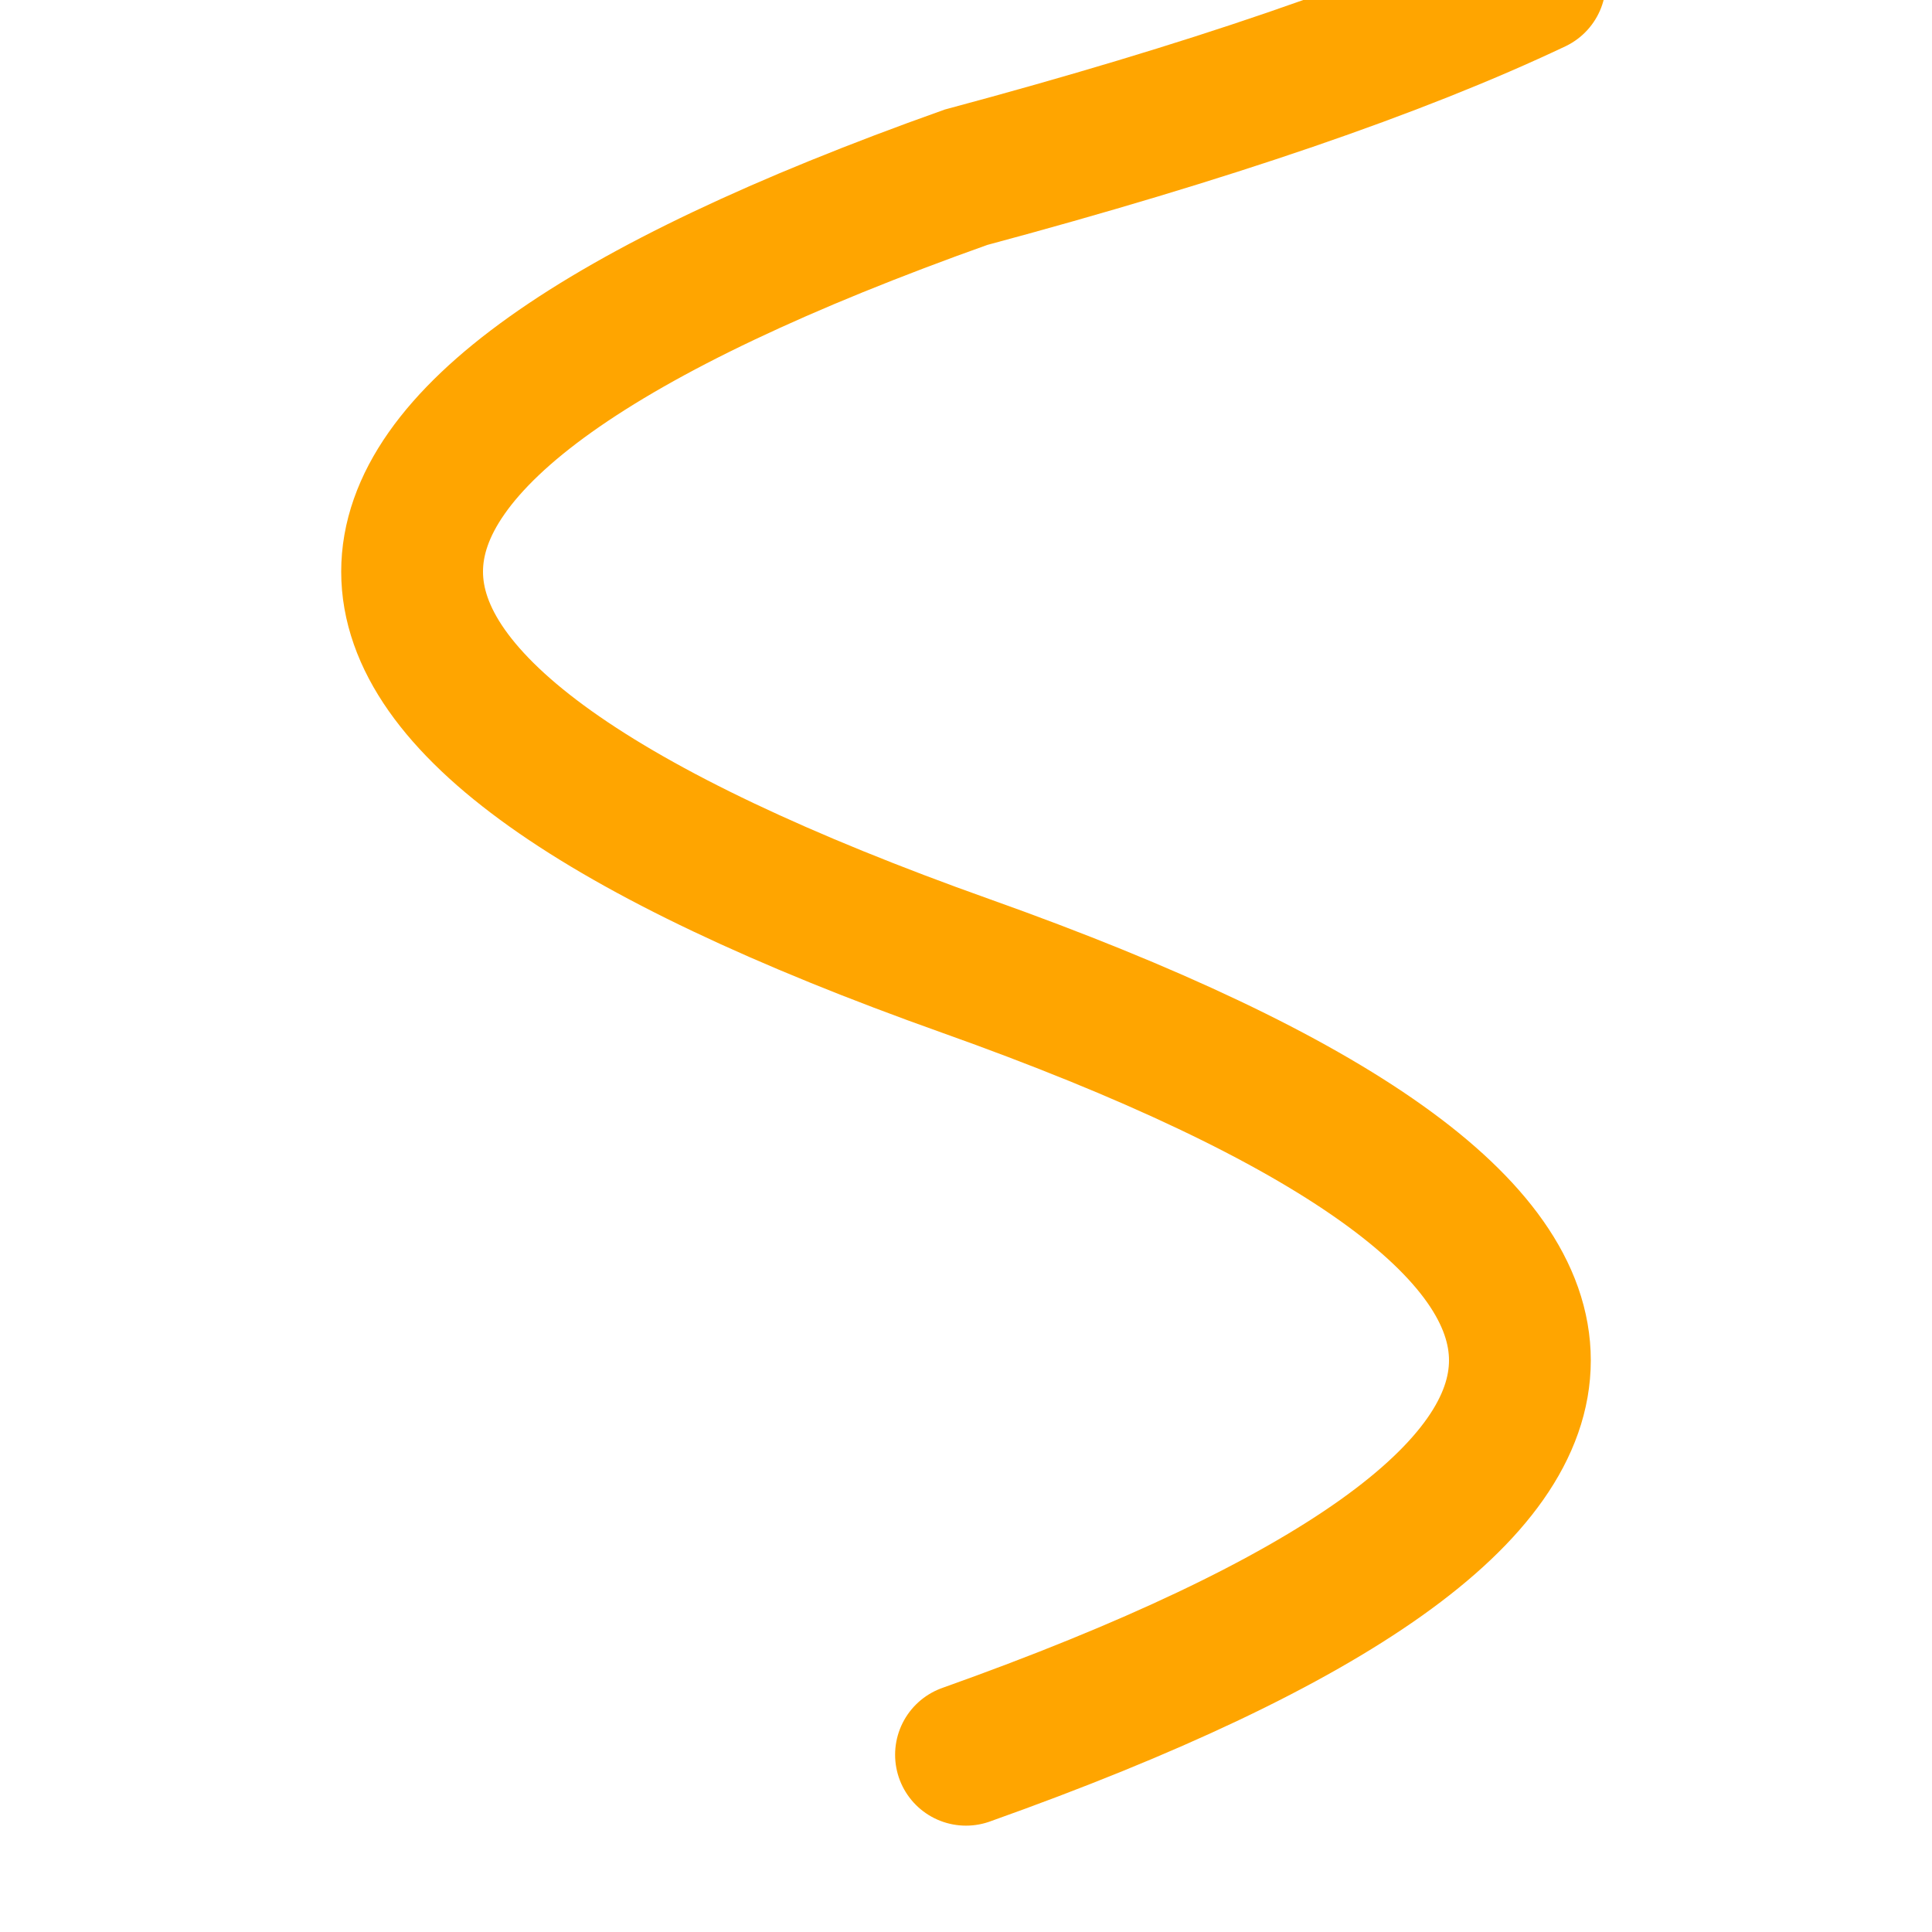
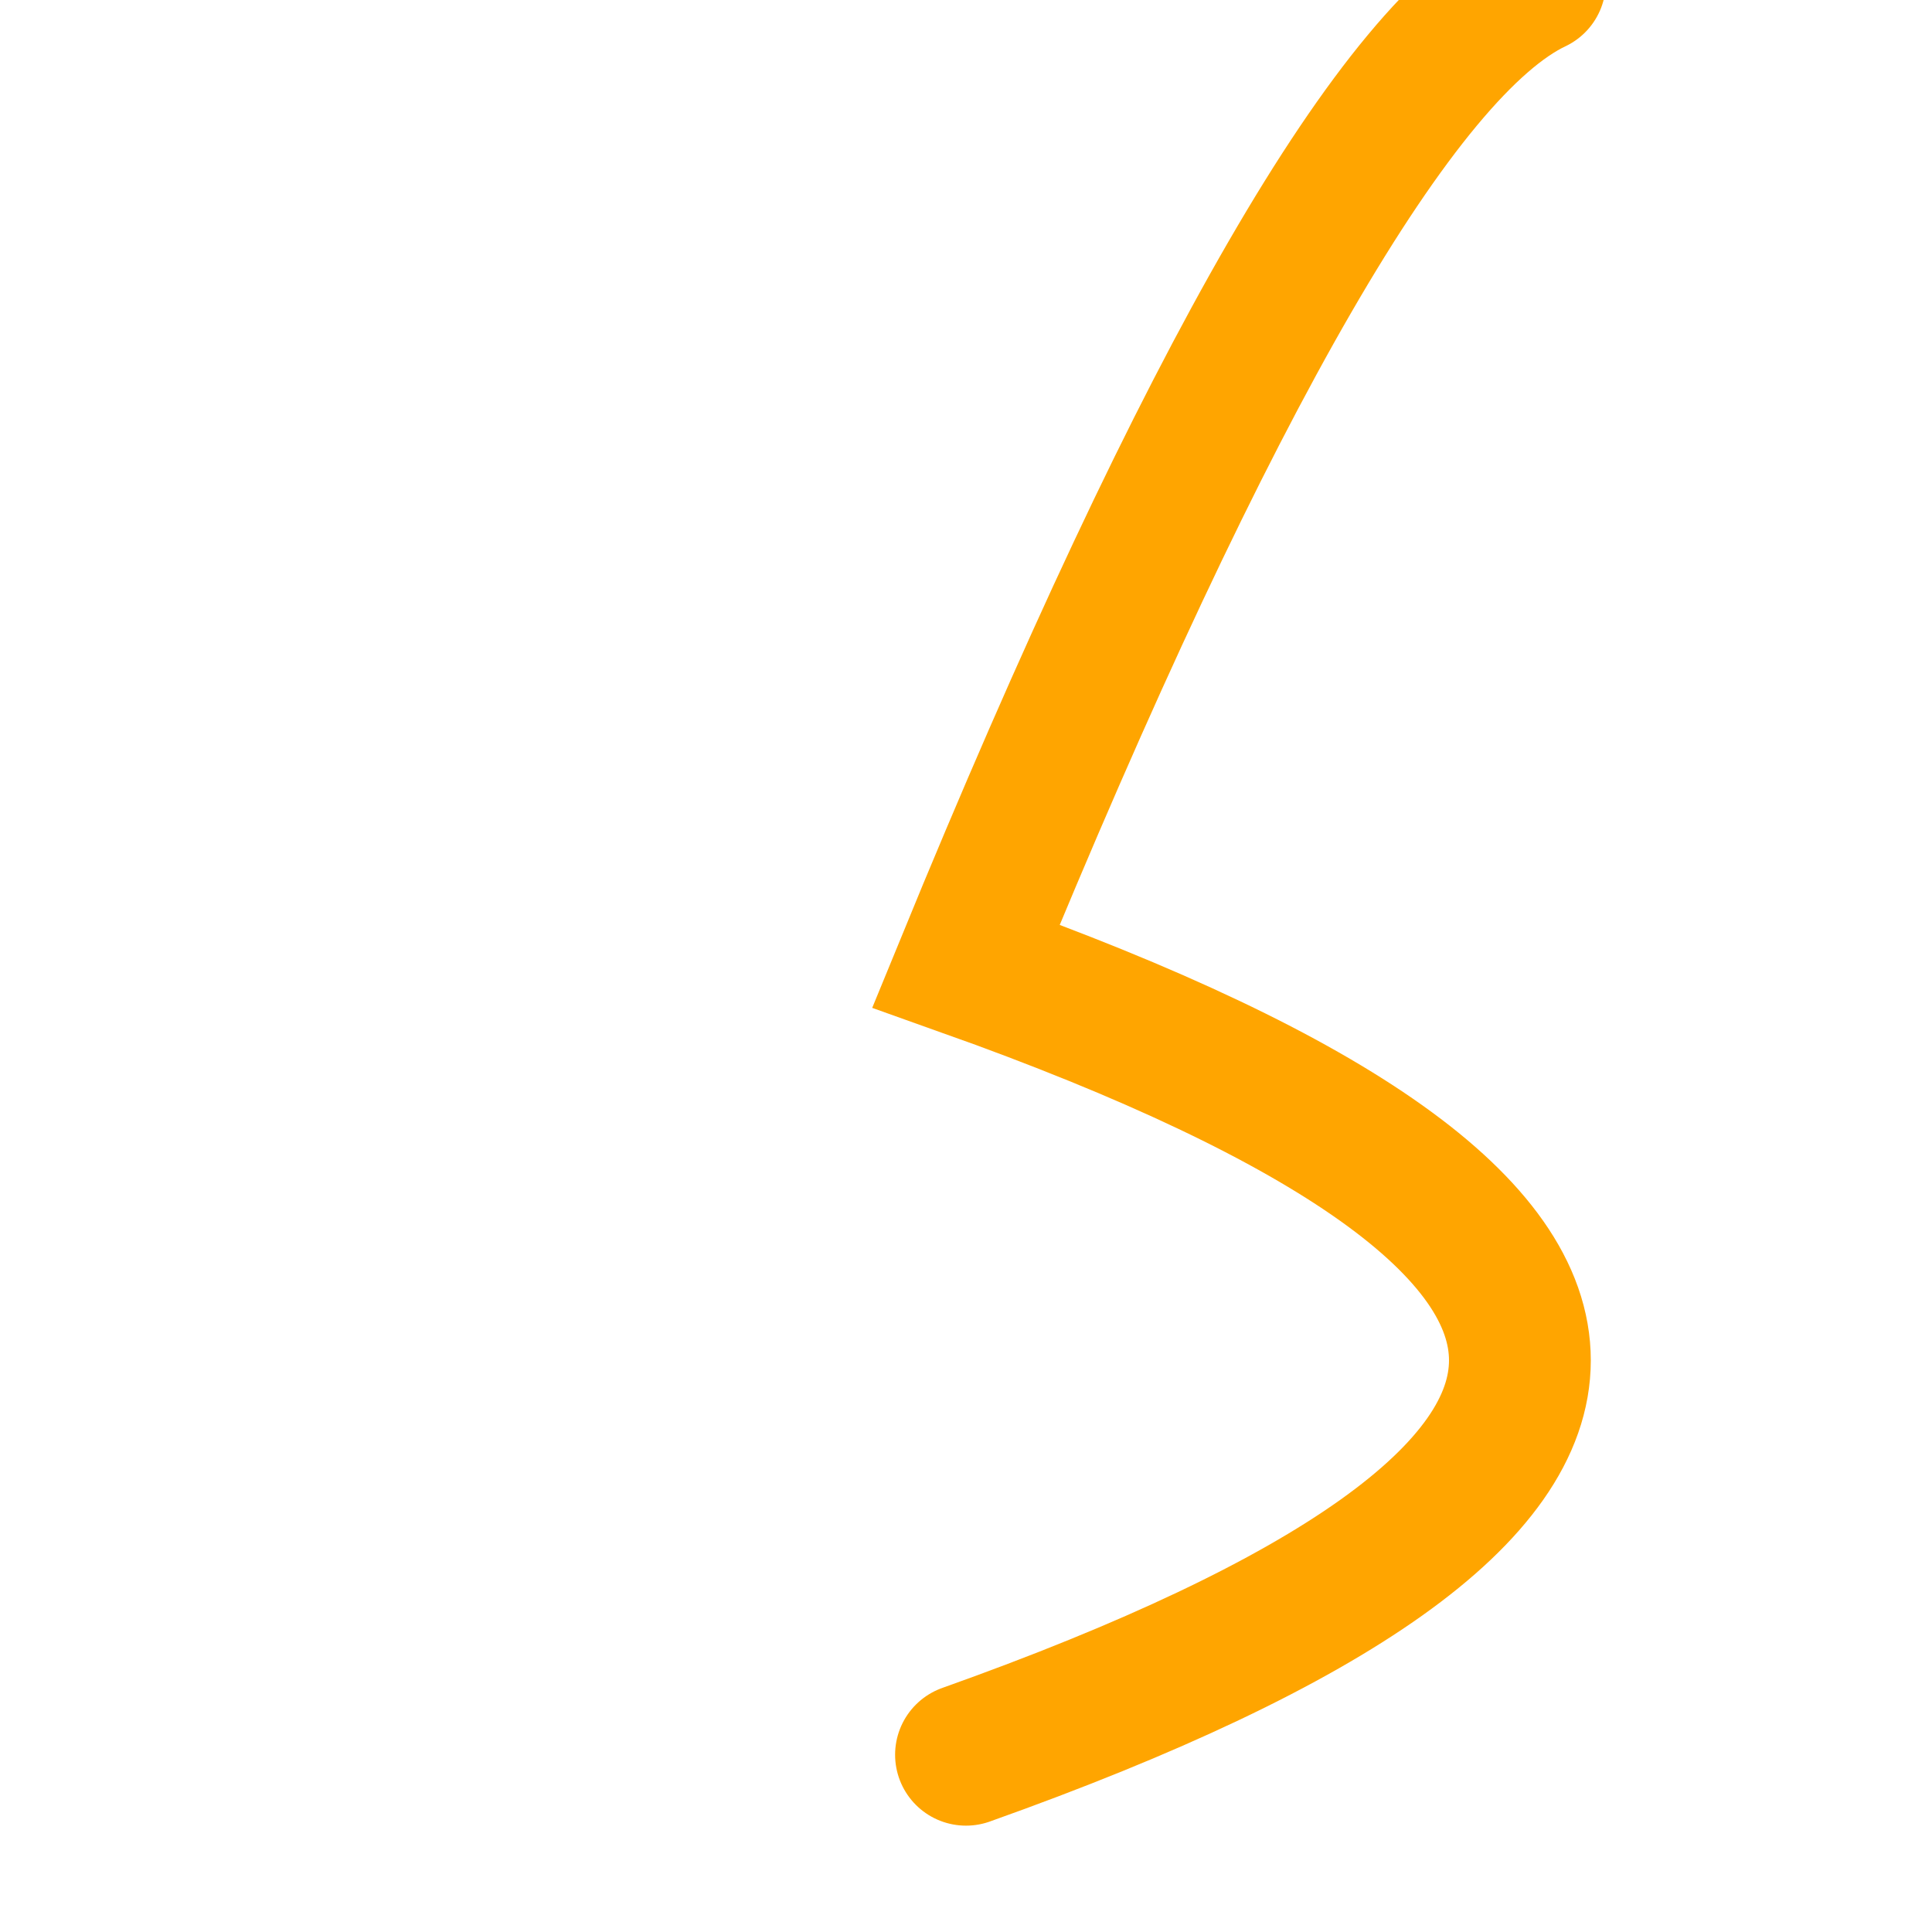
<svg xmlns="http://www.w3.org/2000/svg" width="32" height="32" viewBox="0 0 109 109">
-   <path d="M 10, 54.5 Q 32.25, 117, 54.5, 54.5 T 99, 54.5 Q 104.5, 75, 110, 86.6" stroke="#FFA500" stroke-width="8" fill="none" stroke-linecap="round" transform="rotate(-90 54.5 54.5)" />
+   <path d="M 10, 54.5 Q 32.25, 117, 54.5, 54.5 Q 104.5, 75, 110, 86.6" stroke="#FFA500" stroke-width="8" fill="none" stroke-linecap="round" transform="rotate(-90 54.5 54.5)" />
</svg>